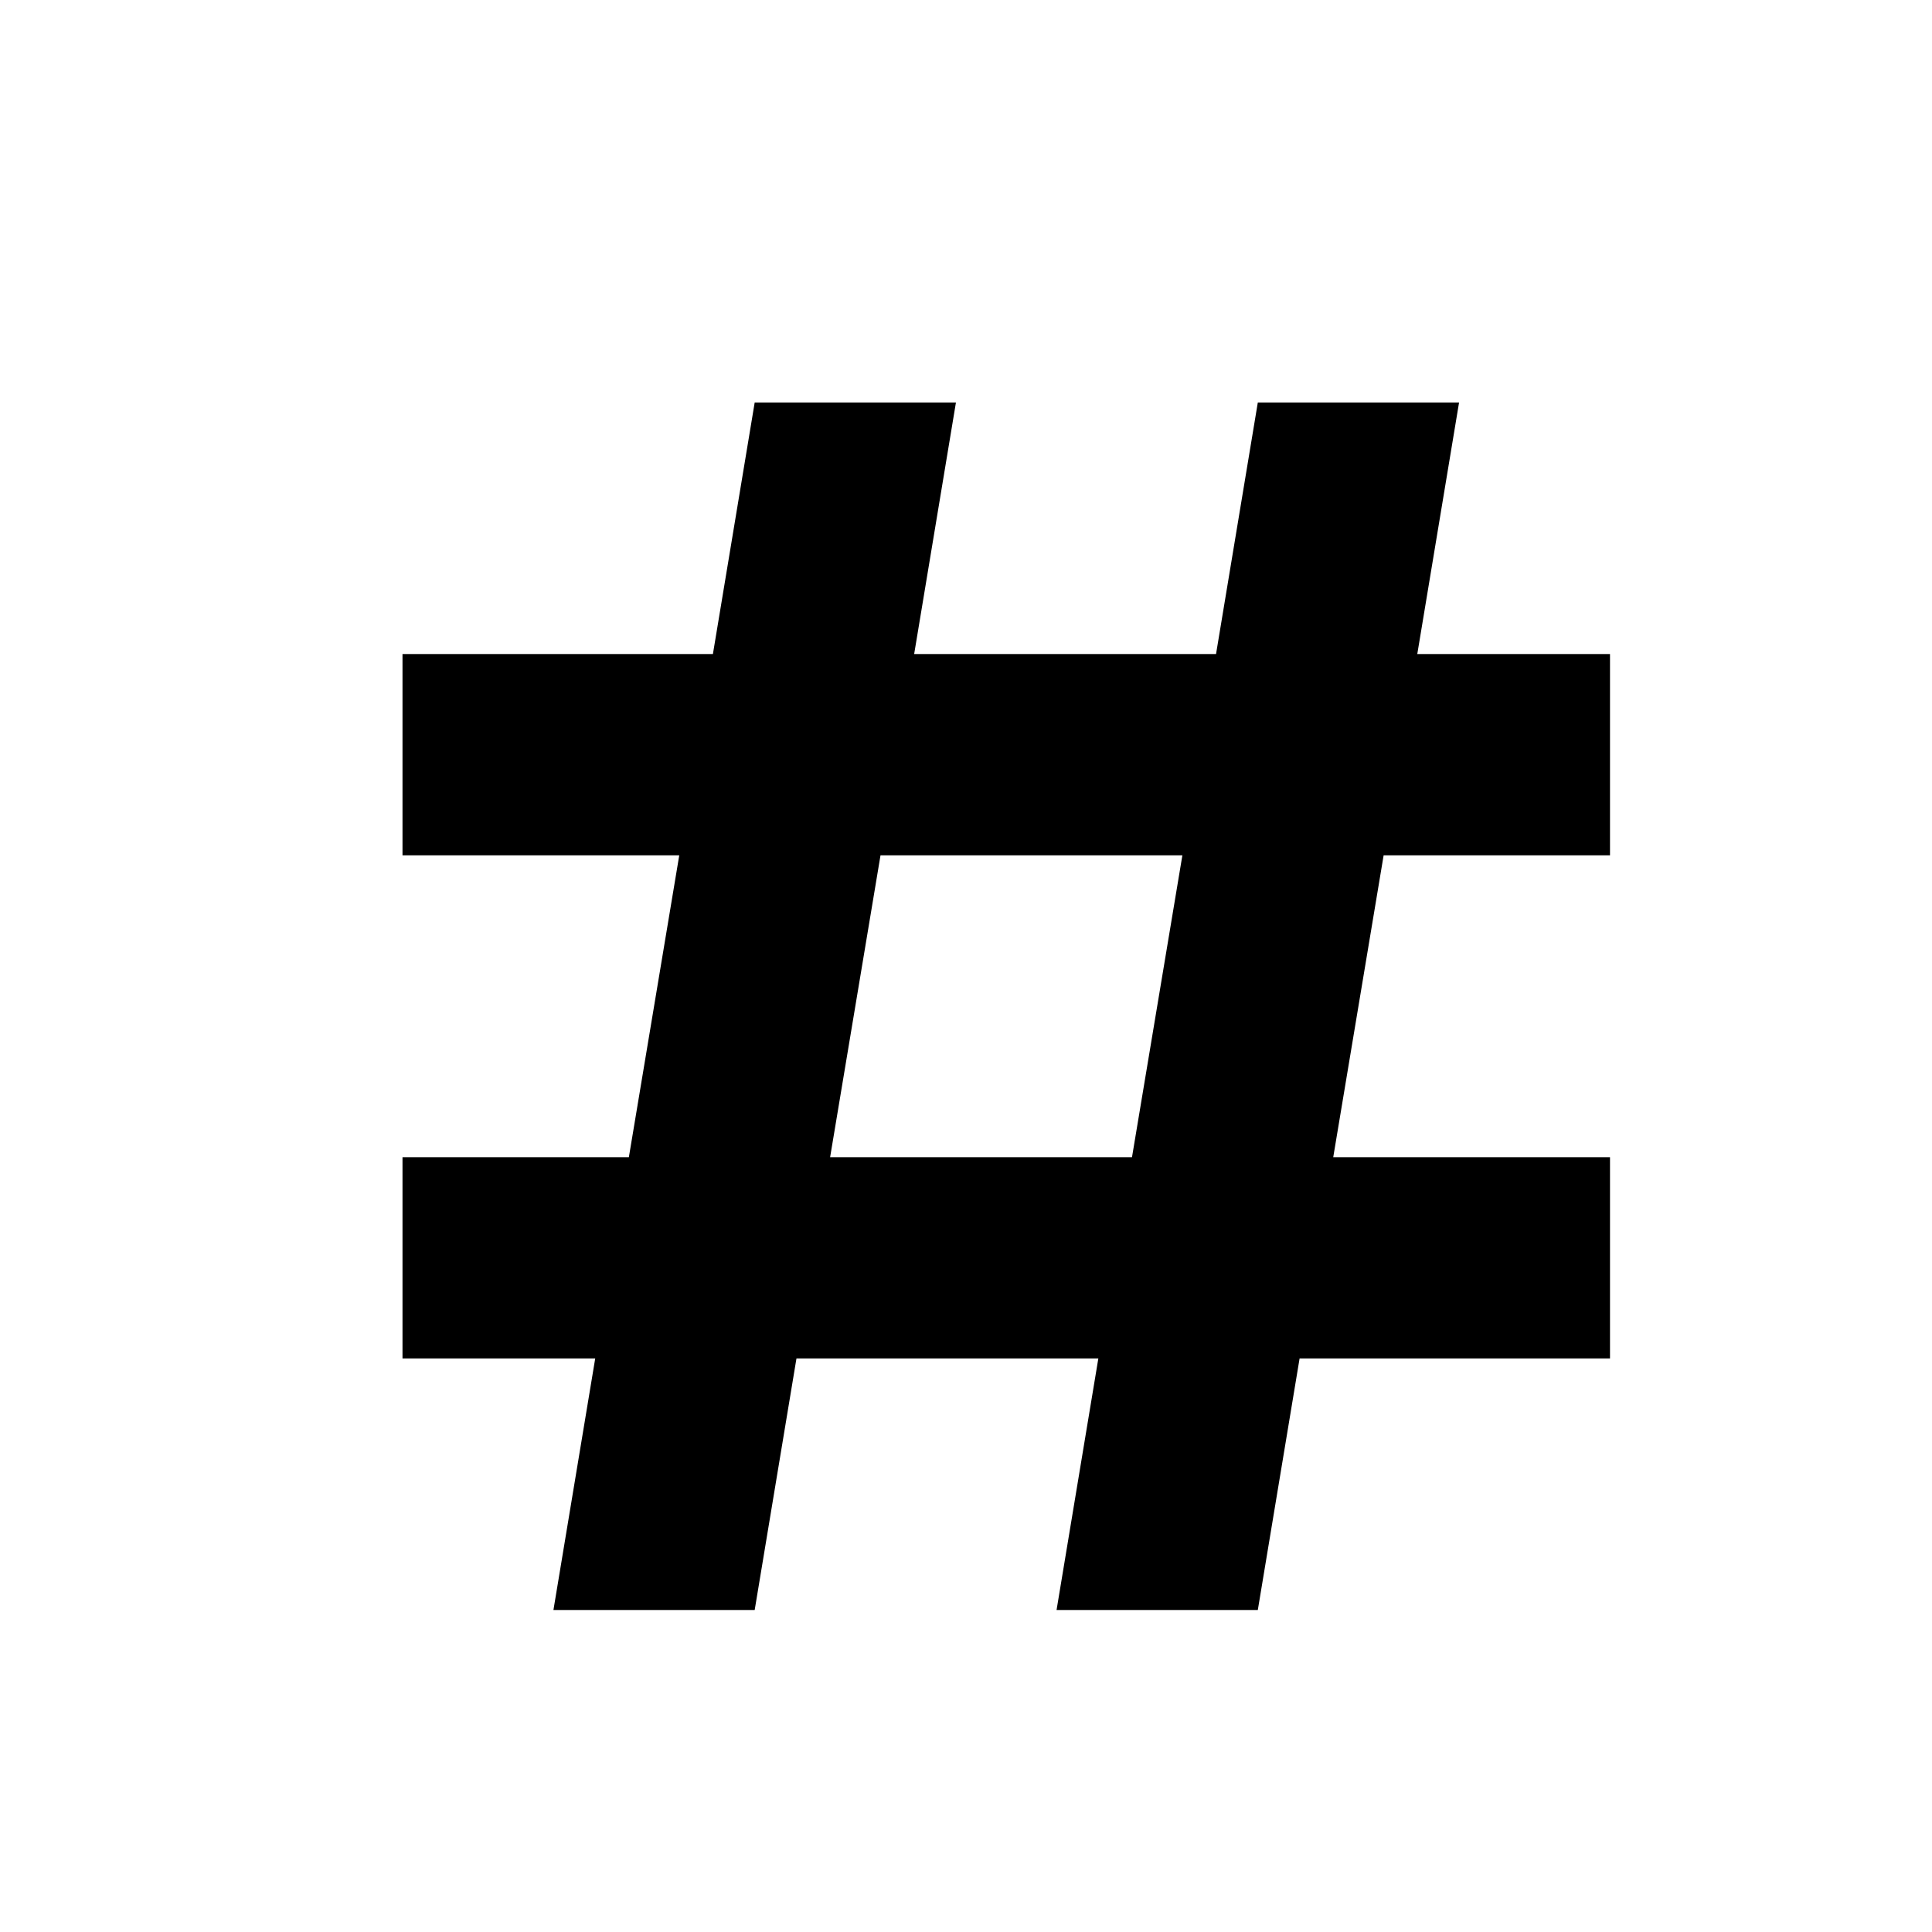
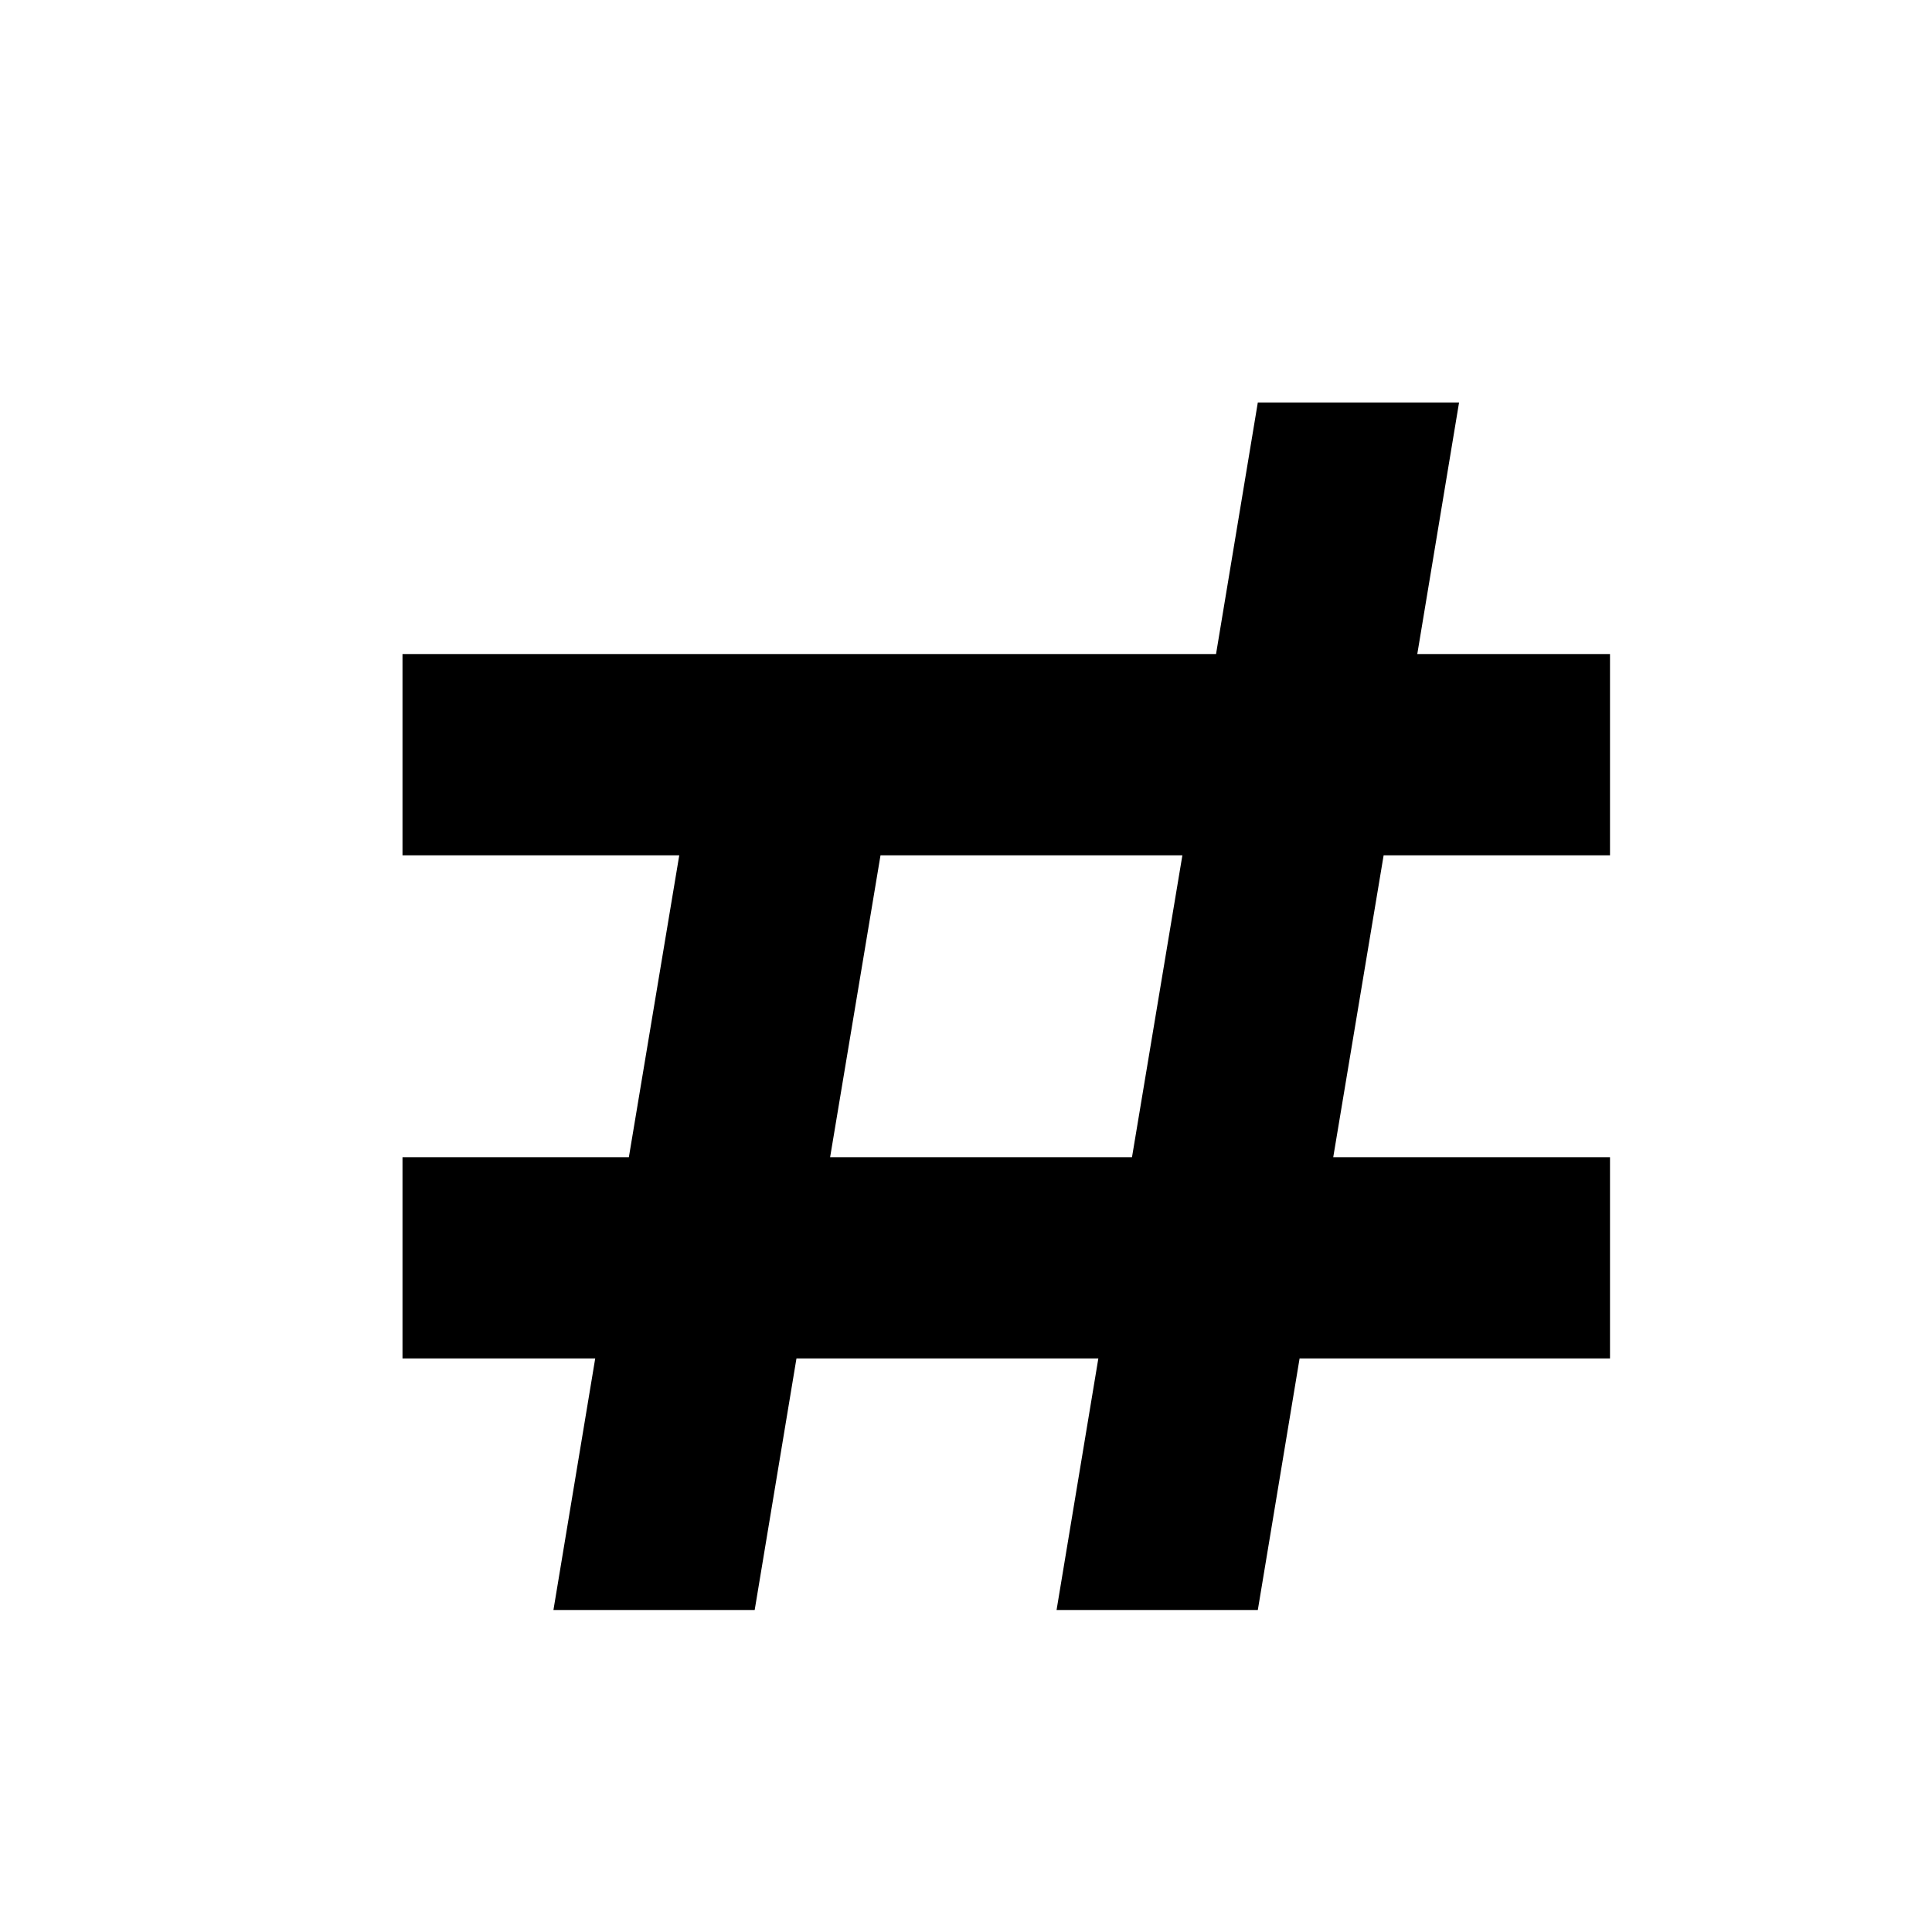
<svg xmlns="http://www.w3.org/2000/svg" width="24" height="24" viewBox="0 0 24 24" fill="none">
-   <path d="M20 10.625V8.125H17.606L18.125 5H15.625L15.106 8.125H11.356L11.875 5H9.375L8.856 8.125H5V10.625H8.438L7.812 14.375H5V16.875H7.394L6.875 20H9.375L9.894 16.875H13.644L13.125 20H15.625L16.144 16.875H20V14.375H16.562L17.188 10.625H20ZM14.062 14.375H10.312L10.938 10.625H14.688L14.062 14.375Z" fill="black" />
+   <path d="M20 10.625V8.125H17.606L18.125 5H15.625L15.106 8.125H11.356H9.375L8.856 8.125H5V10.625H8.438L7.812 14.375H5V16.875H7.394L6.875 20H9.375L9.894 16.875H13.644L13.125 20H15.625L16.144 16.875H20V14.375H16.562L17.188 10.625H20ZM14.062 14.375H10.312L10.938 10.625H14.688L14.062 14.375Z" fill="black" />
</svg>